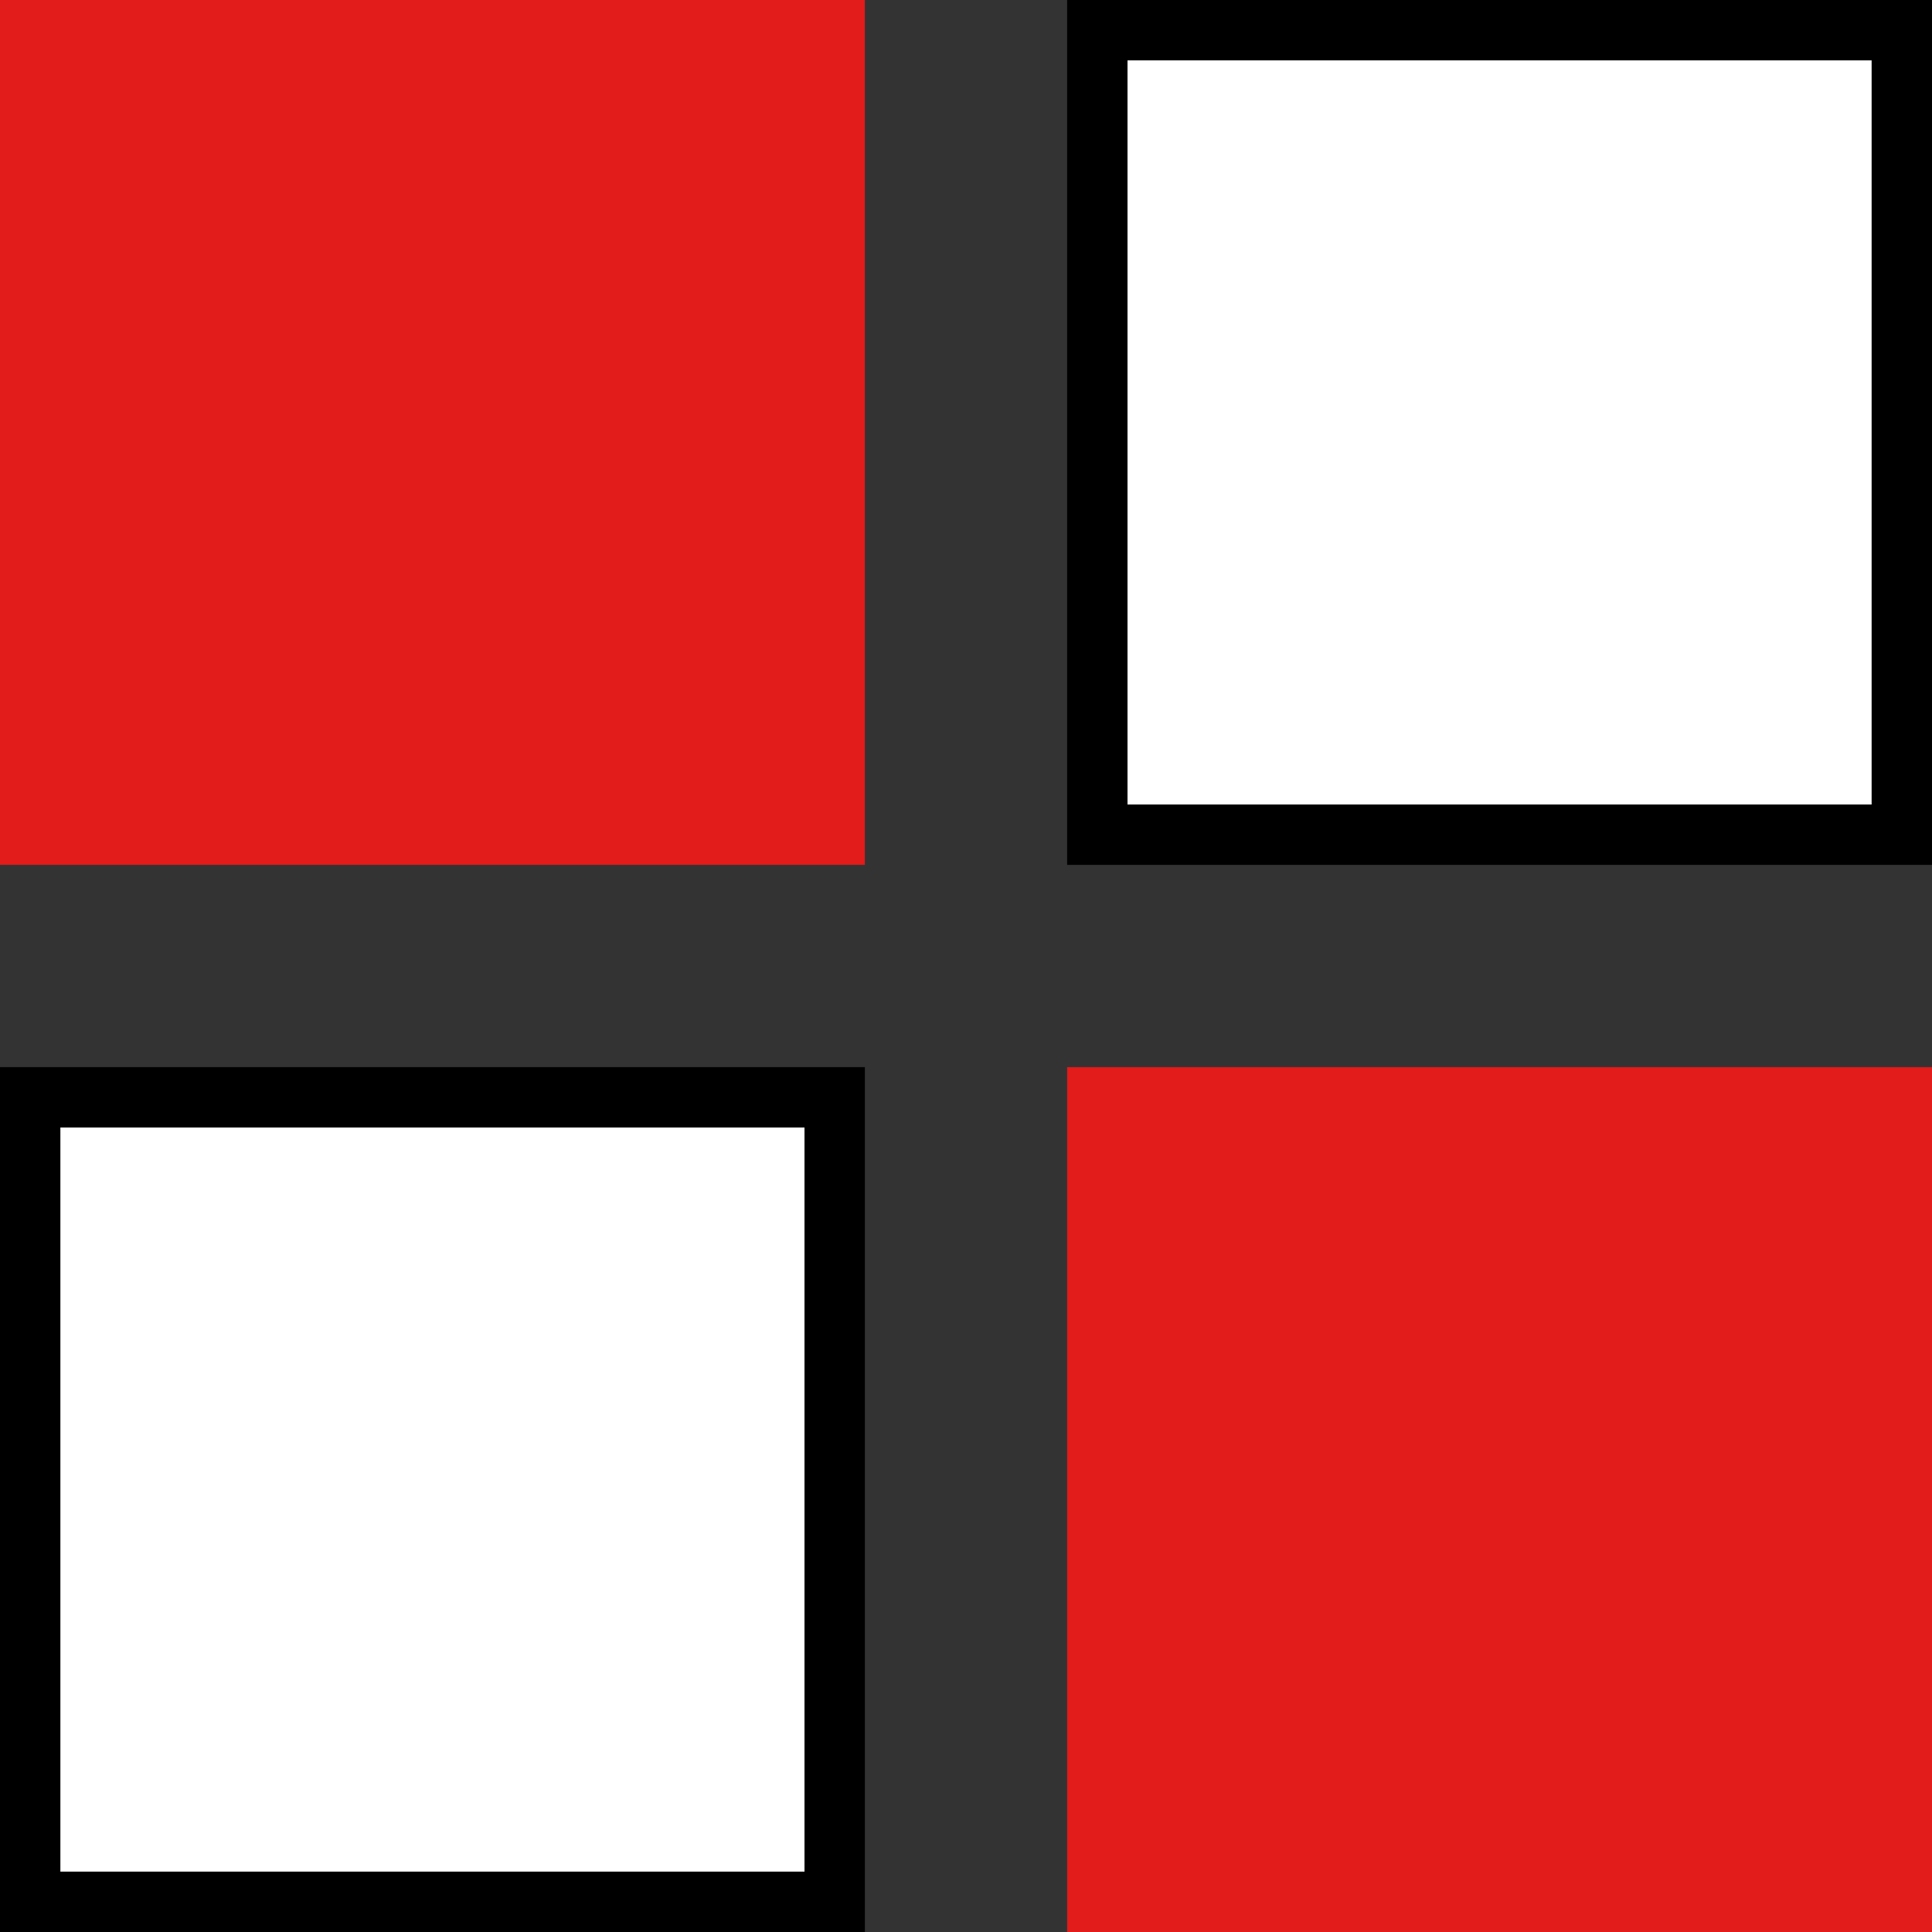
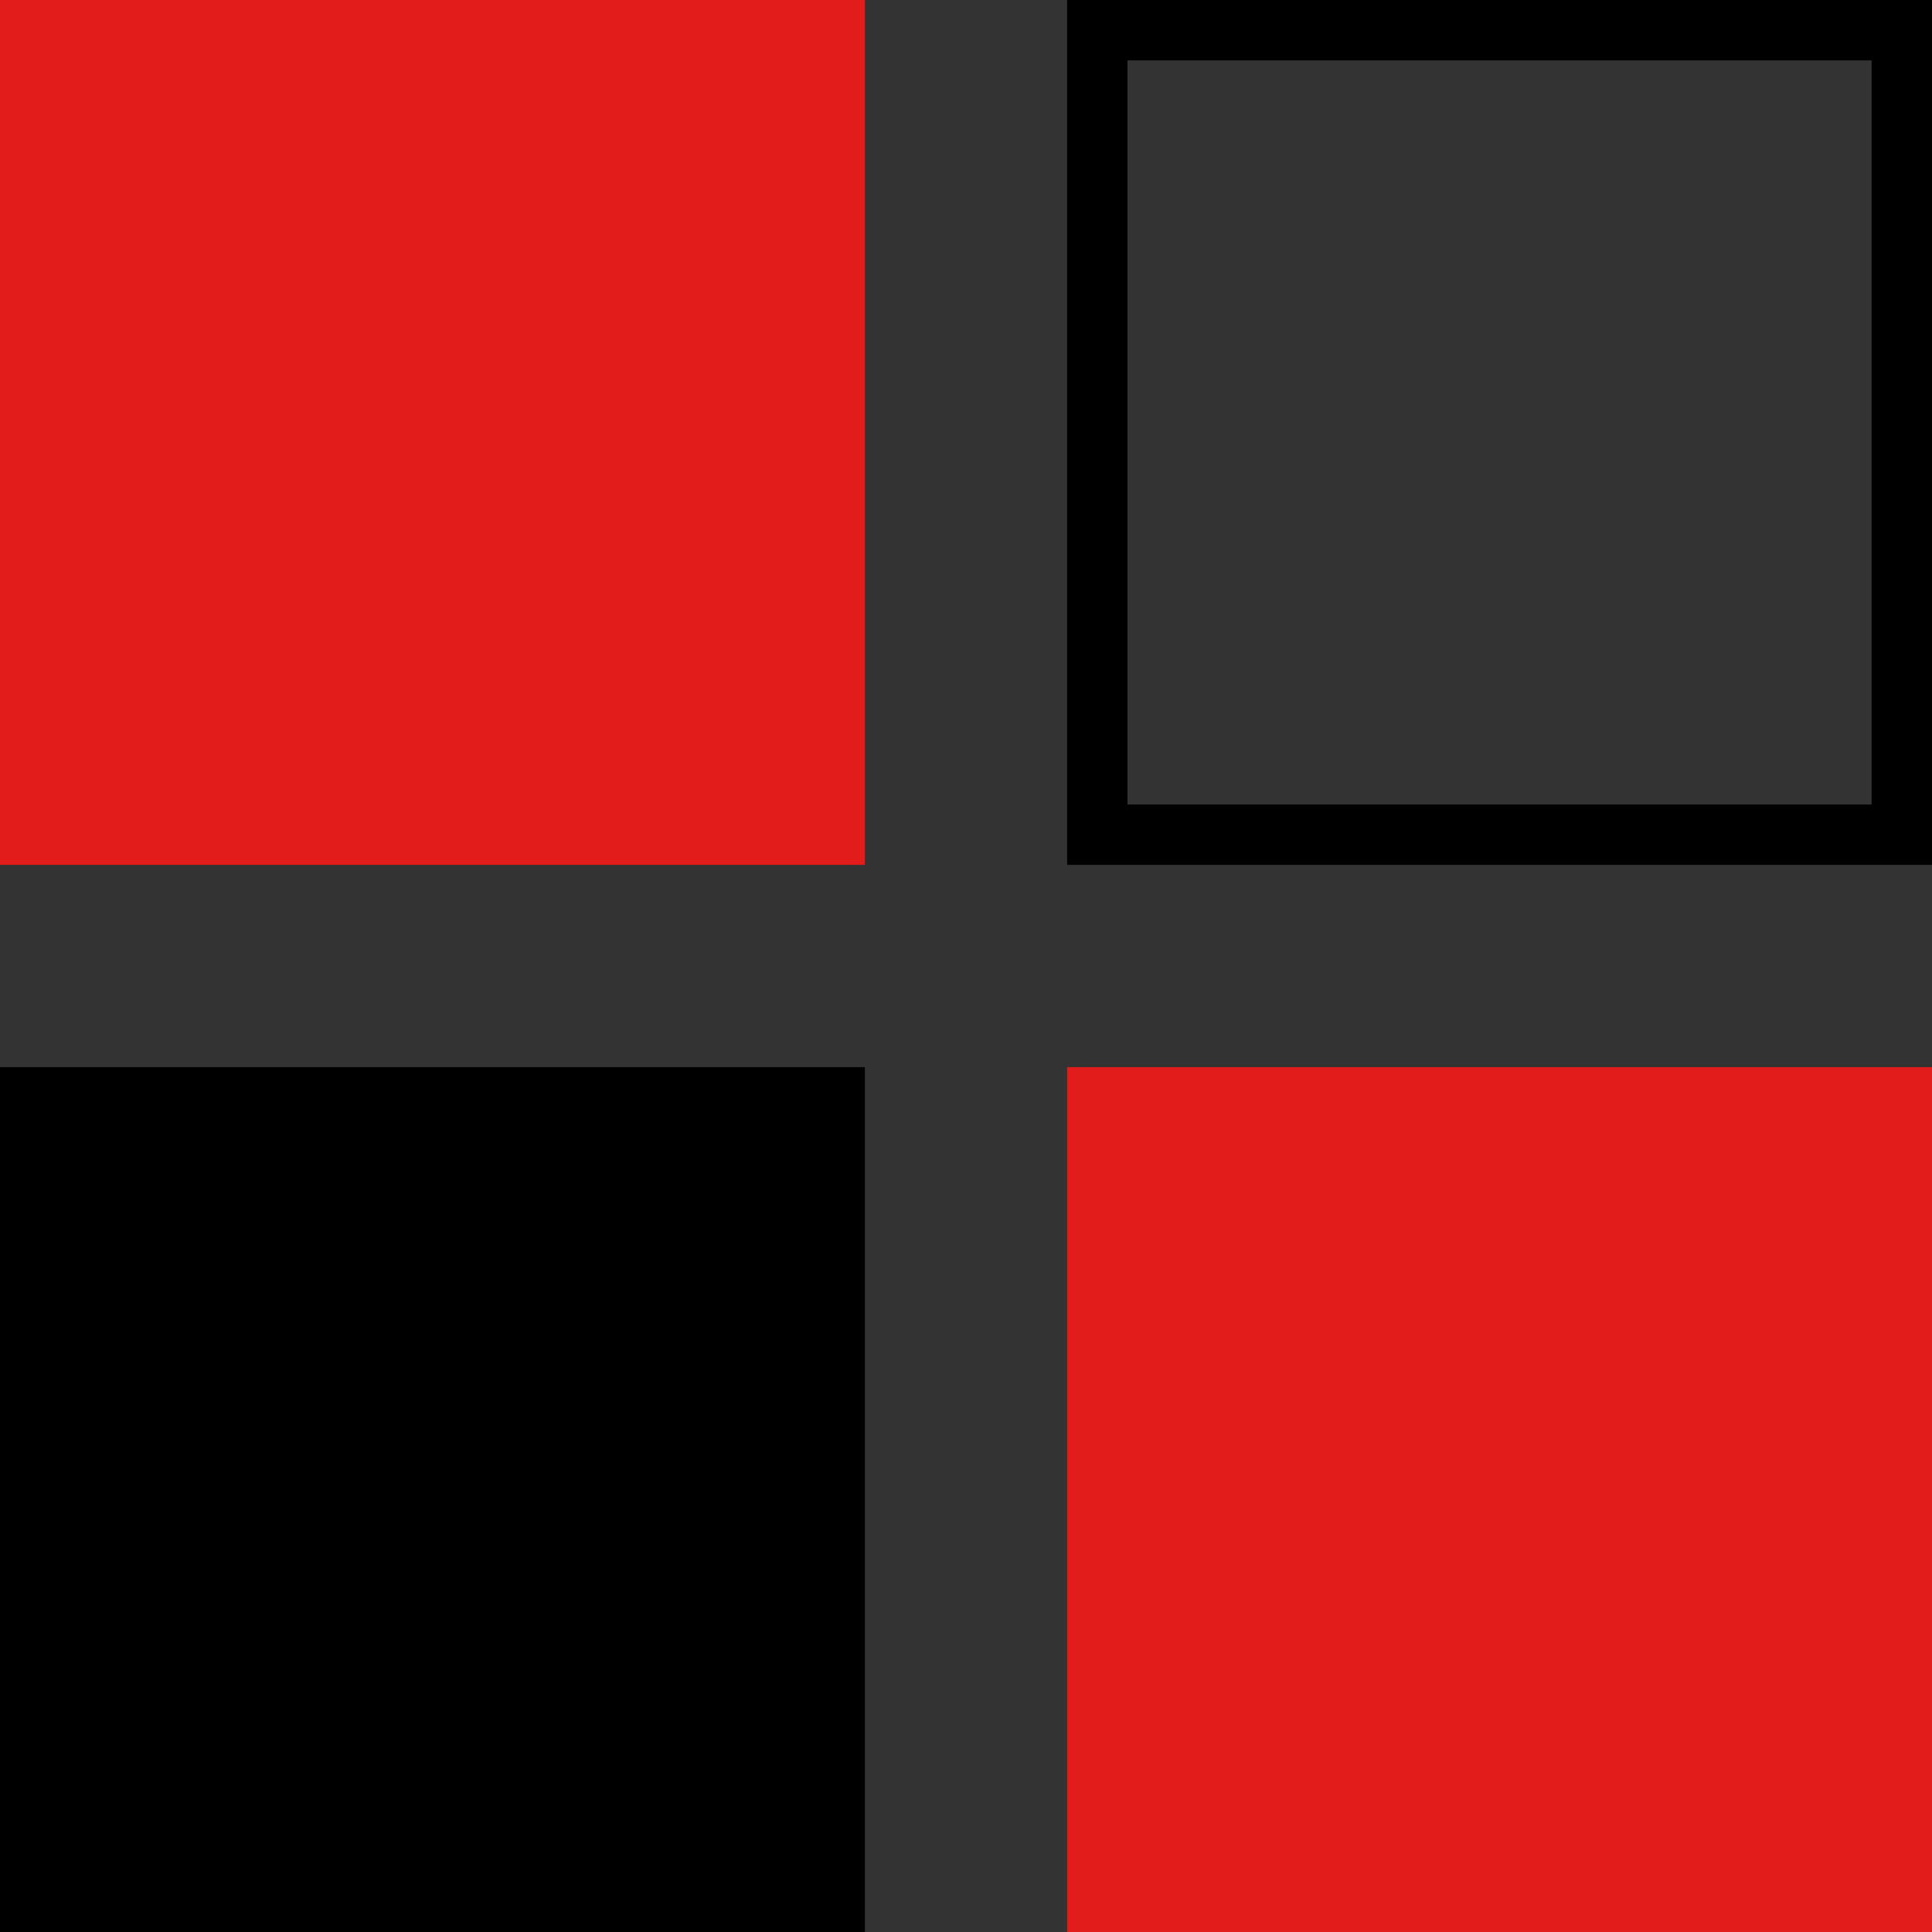
<svg xmlns="http://www.w3.org/2000/svg" version="1.1" id="Layer_1" viewBox="0 0 512 512" xml:space="preserve">
  <rect x="0" y="0" width="512" height="512" fill="#333333" stroke="none" />
  <rect style="fill:#E21B1B;" width="229.2" height="229.2" />
-   <rect x="290.8" y="8" style="fill:#FFFFFF;" width="213.2" height="213.192" />
  <path d="M496,16v197.2H298.8V16H496 M512,0H282.8v229.2H512V0z" />
  <rect x="8" y="290.8" style="fill:#FFFFFF;" width="213.2" height="213.2" />
-   <path d="M213.2,298.8V496H16V298.8H213.2 M229.2,282.8H0V512h229.2V282.8z" />
+   <path d="M213.2,298.8H16V298.8H213.2 M229.2,282.8H0V512h229.2V282.8z" />
  <rect x="282.8" y="282.8" style="fill:#E21B1B;" width="229.2" height="229.2" />
</svg>